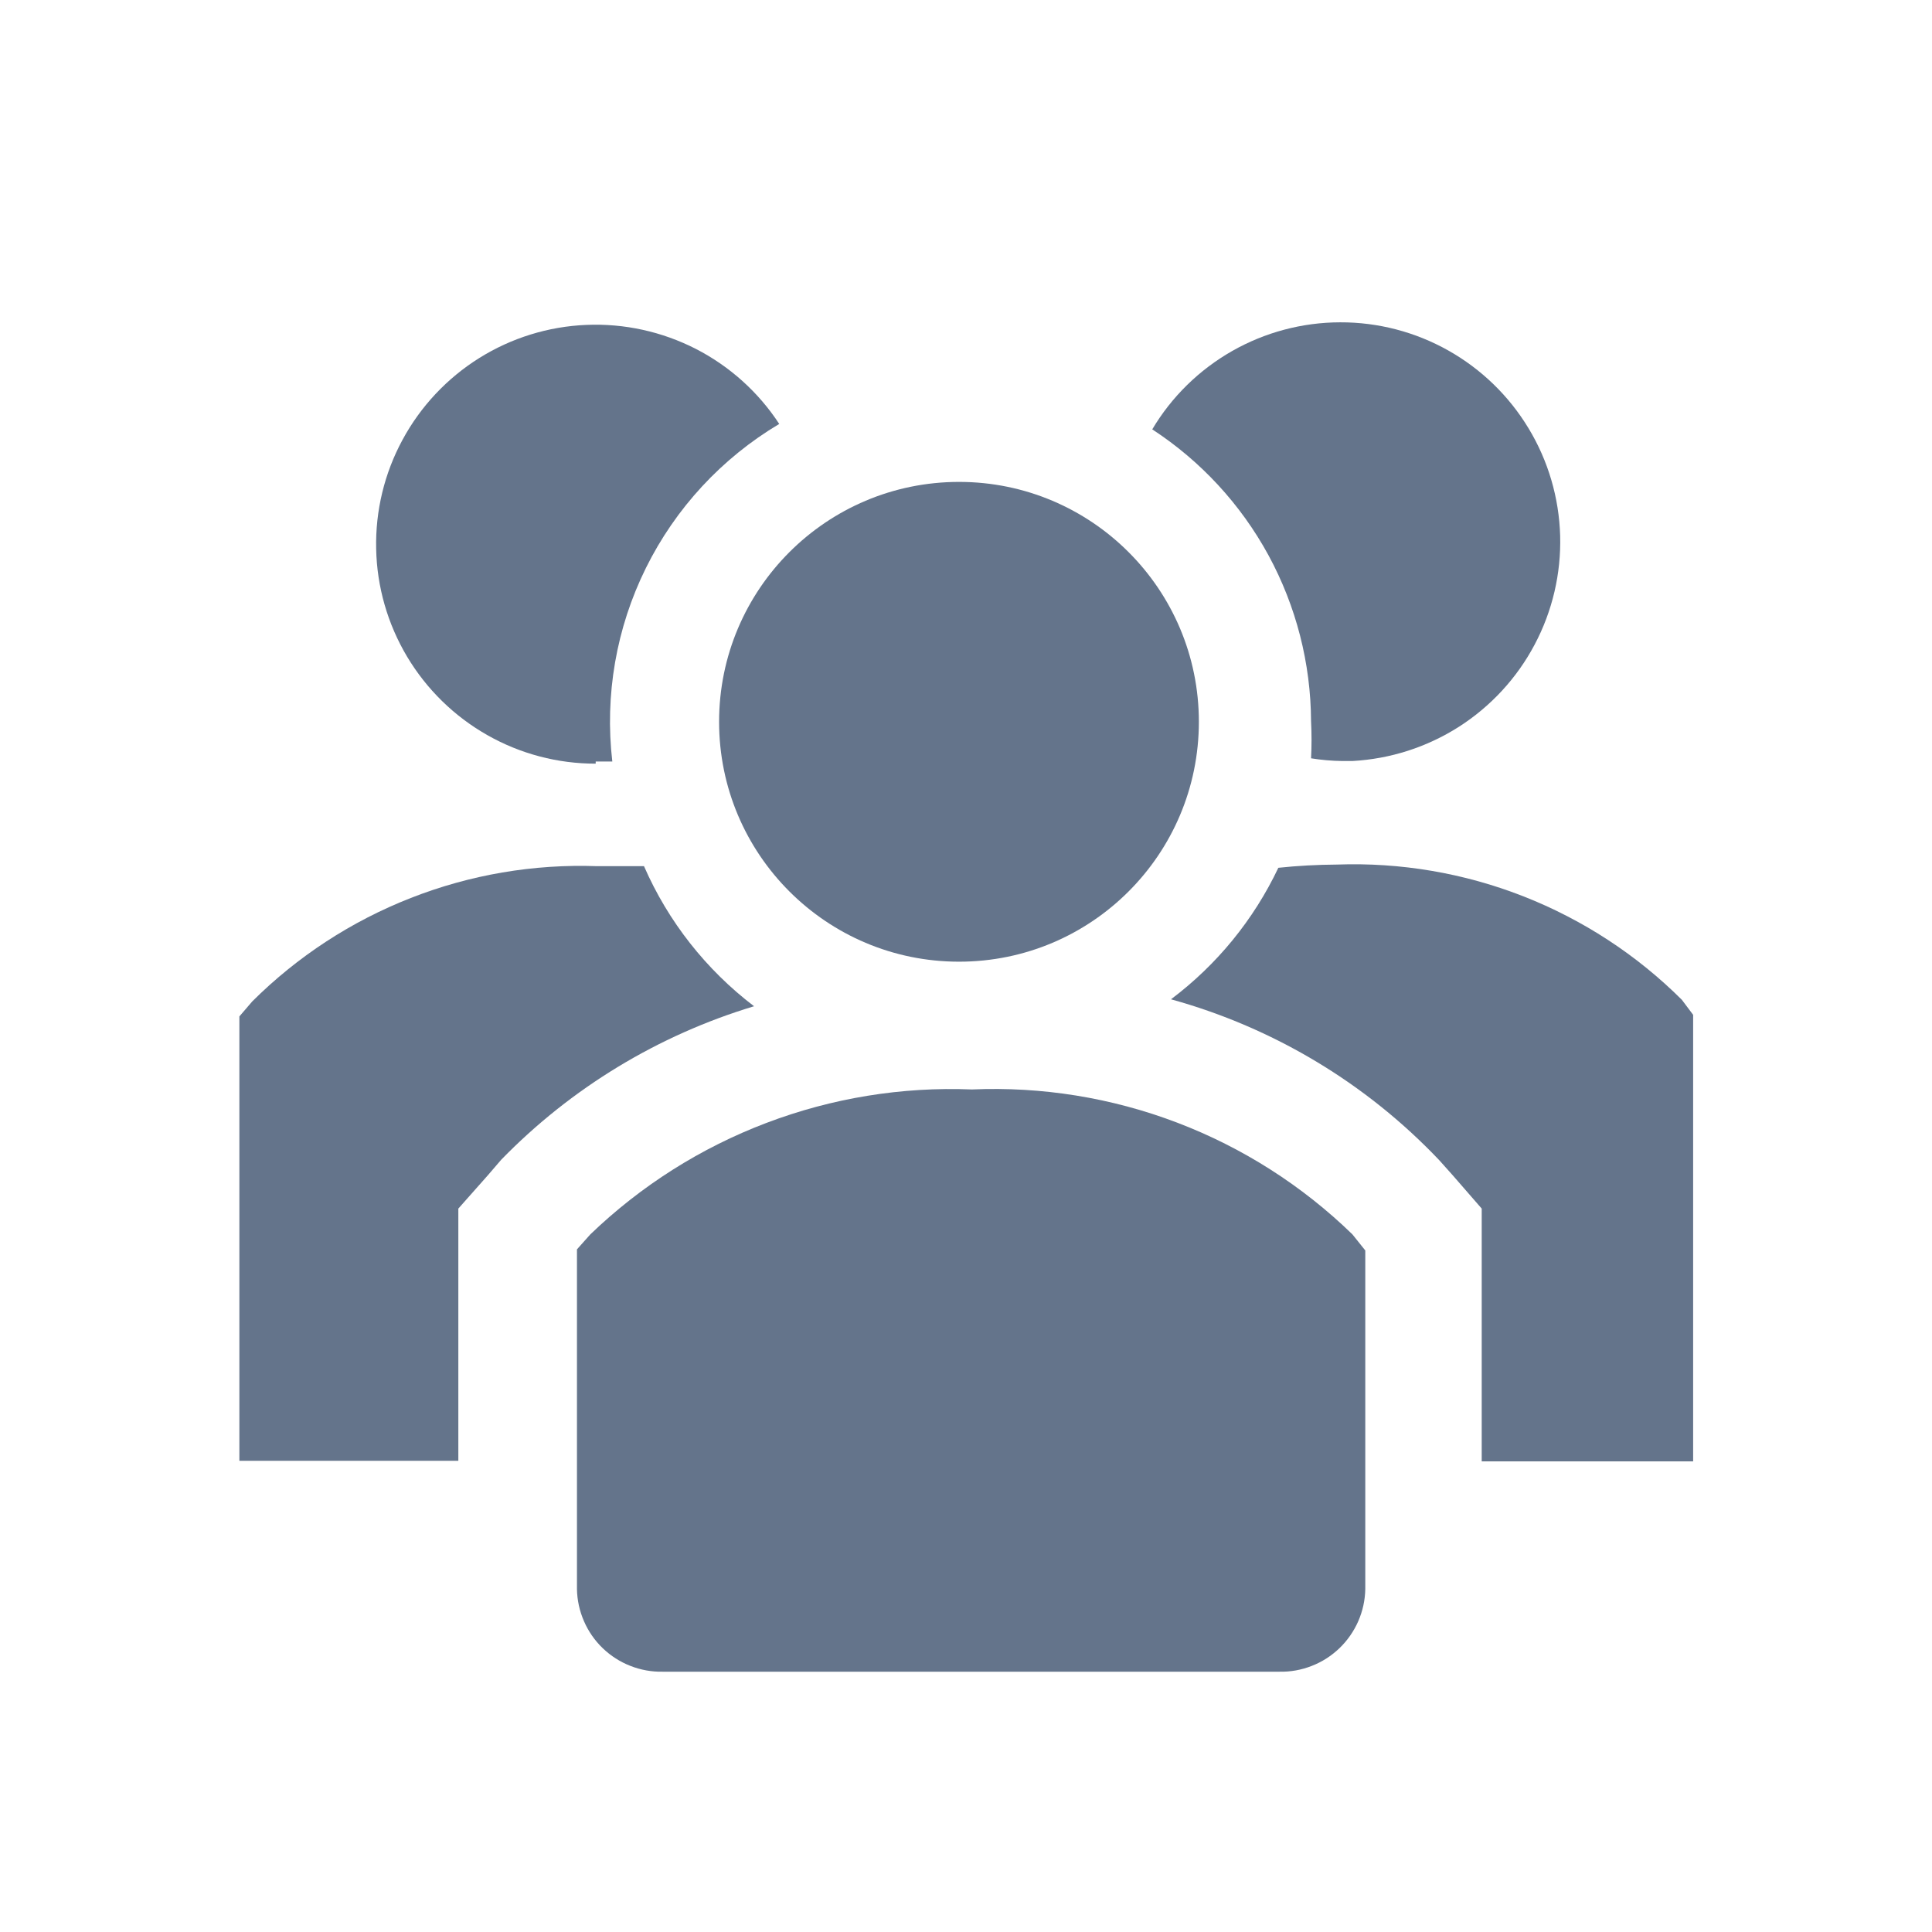
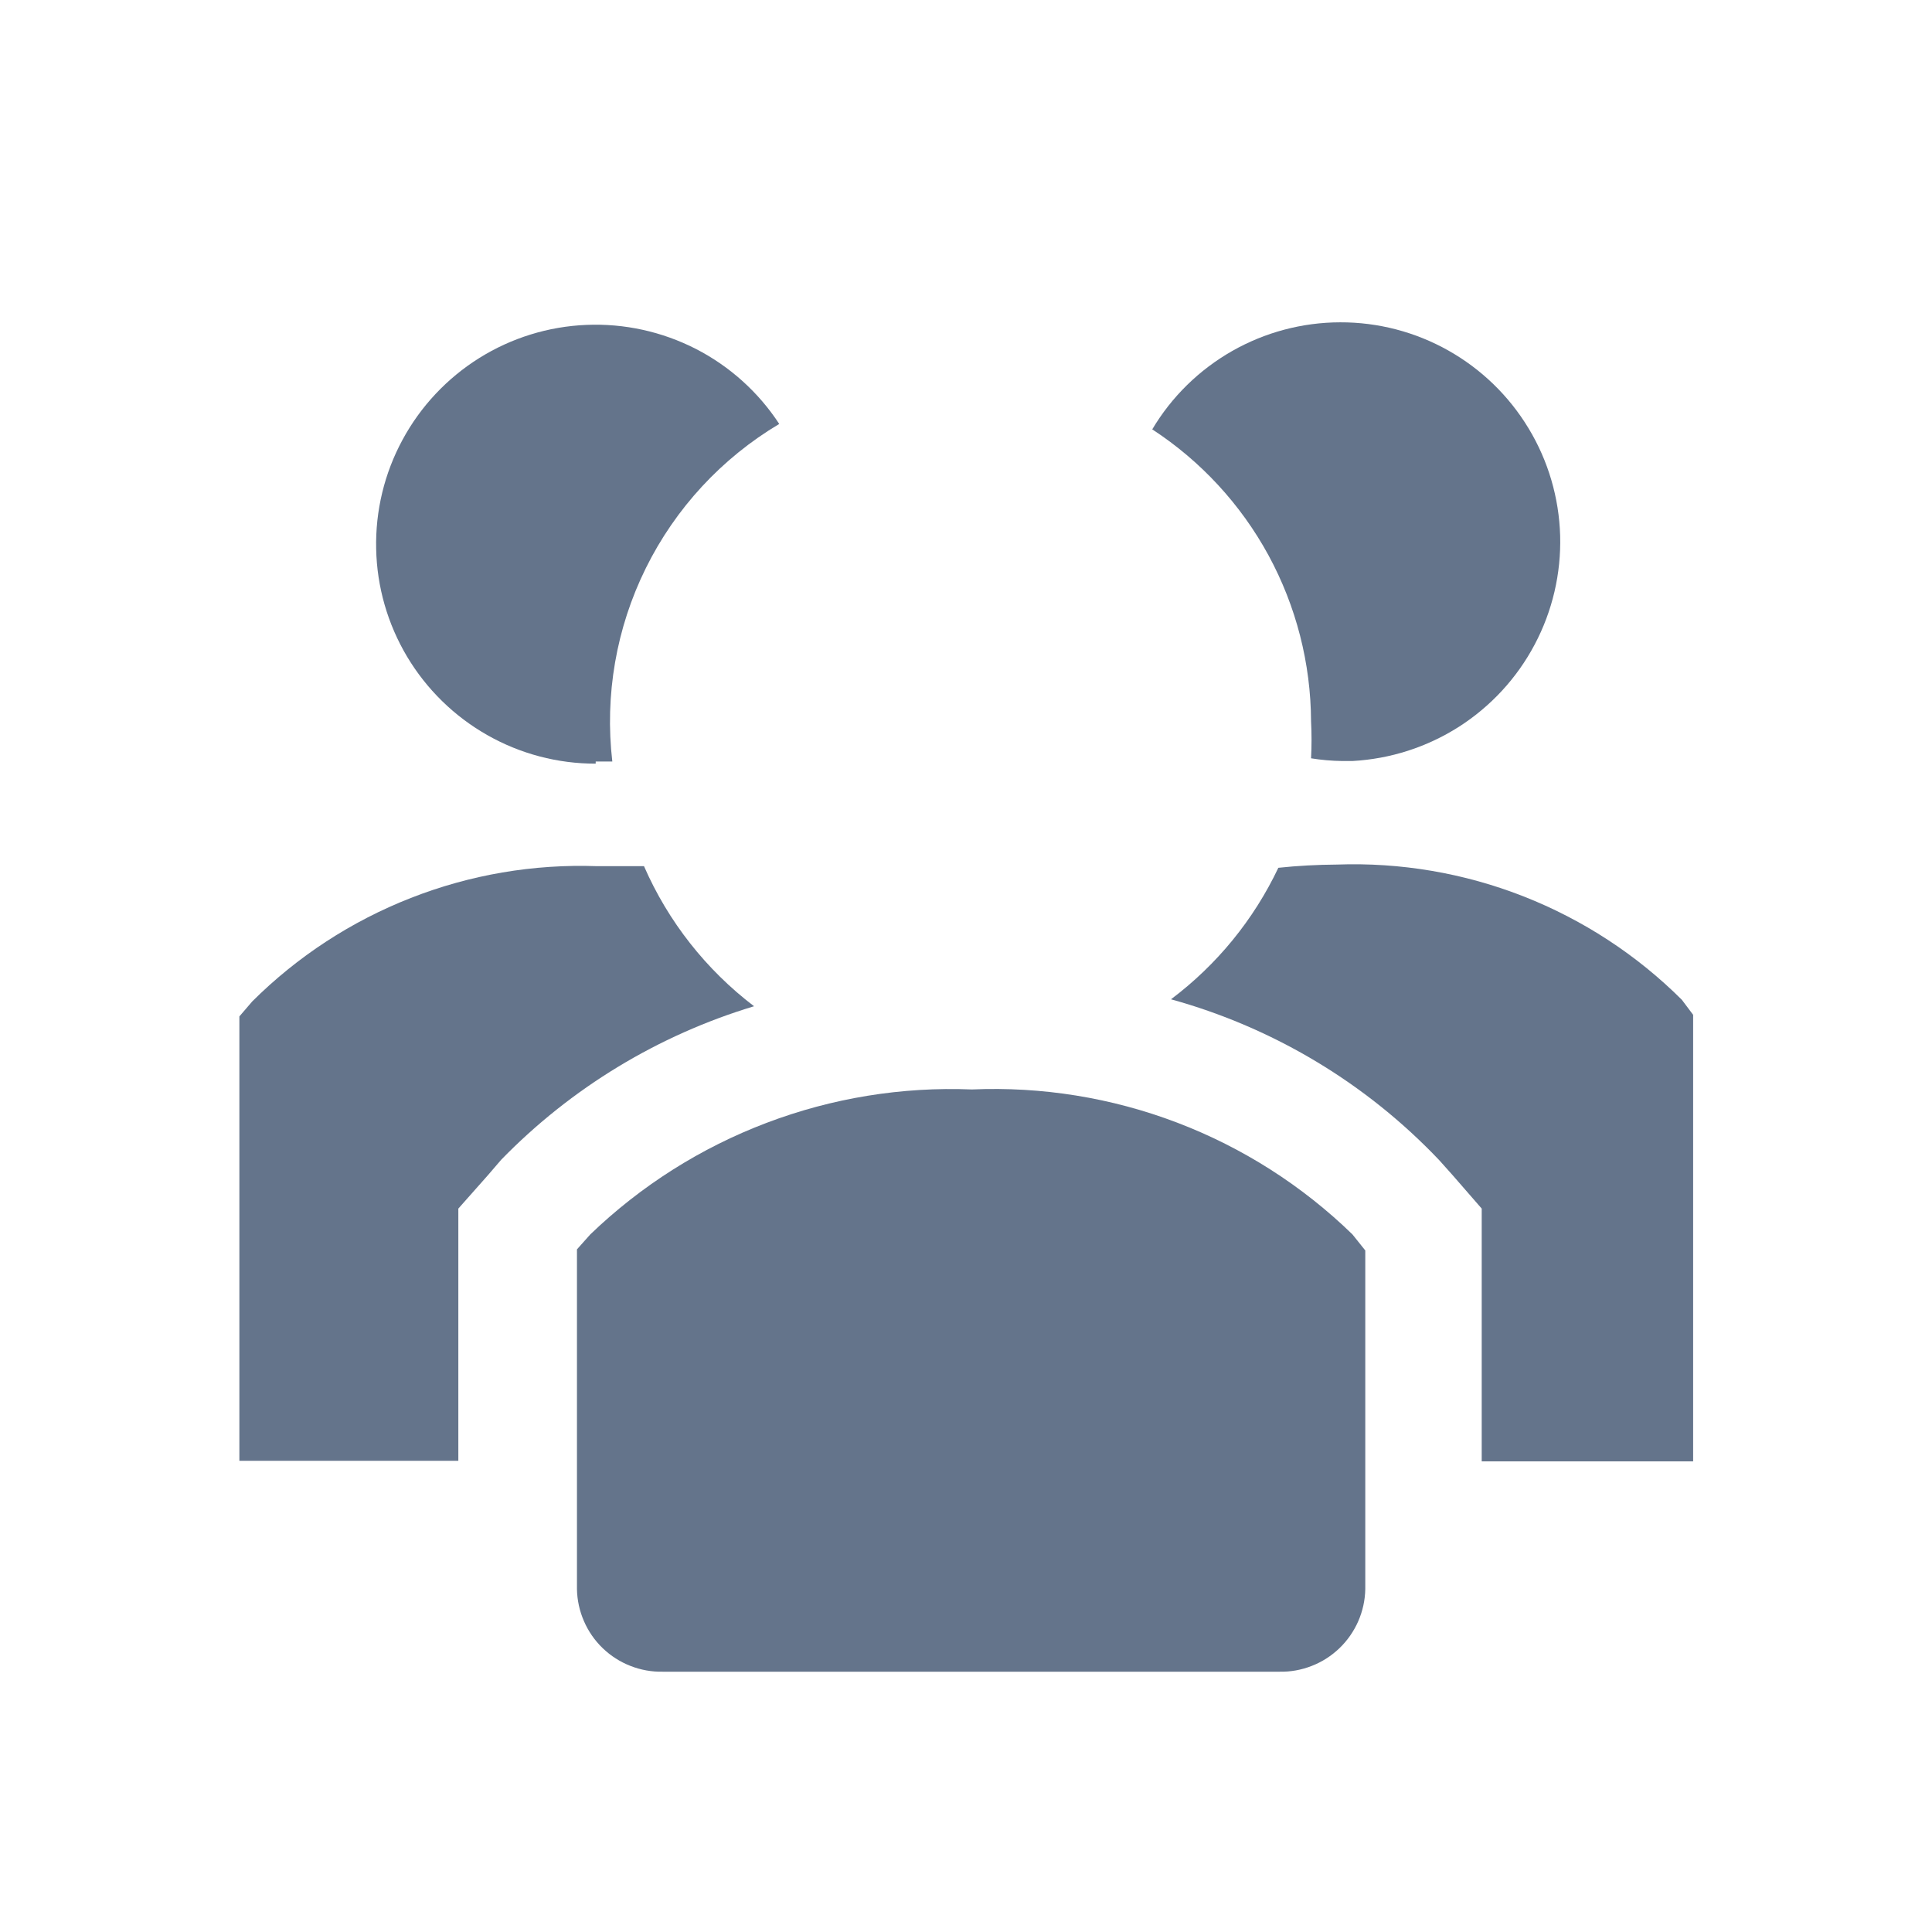
<svg xmlns="http://www.w3.org/2000/svg" width="30" height="30" viewBox="0 0 30 30" fill="none">
  <path d="M10 13.45H9.275C8.286 13.414 7.3 13.582 6.378 13.944C5.456 14.305 4.618 14.852 3.917 15.55L3.717 15.783V22.683H7.117V18.767L7.575 18.25L7.783 18.008C8.868 16.894 10.219 16.074 11.709 15.625C10.963 15.057 10.375 14.309 10 13.45Z" fill="#64748B" />
  <path d="M26.116 15.525C25.415 14.826 24.577 14.28 23.655 13.918C22.734 13.557 21.747 13.389 20.758 13.425C20.455 13.427 20.151 13.443 19.85 13.475C19.468 14.281 18.896 14.981 18.183 15.517C19.773 15.956 21.214 16.82 22.35 18.017L22.558 18.25L23.008 18.767V22.692H26.291V15.758L26.116 15.525Z" fill="#64748B" />
  <path d="M9.25 11.825H9.508C9.388 10.794 9.569 9.751 10.029 8.821C10.489 7.891 11.208 7.114 12.1 6.583C11.777 6.089 11.331 5.688 10.806 5.418C10.28 5.149 9.694 5.02 9.105 5.045C8.515 5.069 7.942 5.247 7.441 5.56C6.941 5.873 6.53 6.311 6.25 6.83C5.969 7.349 5.828 7.932 5.841 8.523C5.853 9.113 6.019 9.689 6.321 10.196C6.624 10.703 7.053 11.123 7.566 11.414C8.079 11.706 8.66 11.859 9.25 11.858V11.825Z" fill="#64748B" />
  <path d="M20.358 11.2C20.368 11.392 20.368 11.584 20.358 11.775C20.518 11.801 20.68 11.815 20.842 11.817H21C21.588 11.785 22.157 11.602 22.653 11.286C23.149 10.969 23.555 10.529 23.83 10.009C24.106 9.489 24.242 8.906 24.226 8.318C24.209 7.73 24.041 7.156 23.736 6.652C23.432 6.148 23.003 5.732 22.49 5.443C21.977 5.154 21.398 5.003 20.81 5.005C20.221 5.006 19.643 5.16 19.132 5.451C18.62 5.743 18.193 6.161 17.892 6.667C18.646 7.159 19.266 7.831 19.697 8.622C20.127 9.414 20.354 10.299 20.358 11.2Z" fill="#64748B" />
-   <path d="M14.892 14.933C16.949 14.933 18.616 13.265 18.616 11.208C18.616 9.151 16.949 7.483 14.892 7.483C12.834 7.483 11.166 9.151 11.166 11.208C11.166 13.265 12.834 14.933 14.892 14.933Z" fill="#64748B" />
  <path d="M15.092 16.917C14.004 16.873 12.918 17.05 11.9 17.437C10.882 17.823 9.952 18.412 9.167 19.167L8.959 19.4V24.675C8.962 24.847 8.999 25.016 9.068 25.174C9.136 25.331 9.235 25.474 9.359 25.593C9.483 25.712 9.629 25.806 9.789 25.868C9.949 25.931 10.12 25.962 10.292 25.958H19.867C20.039 25.962 20.209 25.931 20.369 25.868C20.529 25.806 20.675 25.712 20.799 25.593C20.923 25.474 21.022 25.331 21.091 25.174C21.16 25.016 21.197 24.847 21.2 24.675V19.417L21 19.167C20.22 18.409 19.294 17.819 18.278 17.432C17.262 17.045 16.178 16.87 15.092 16.917Z" fill="#64748B" />
</svg>